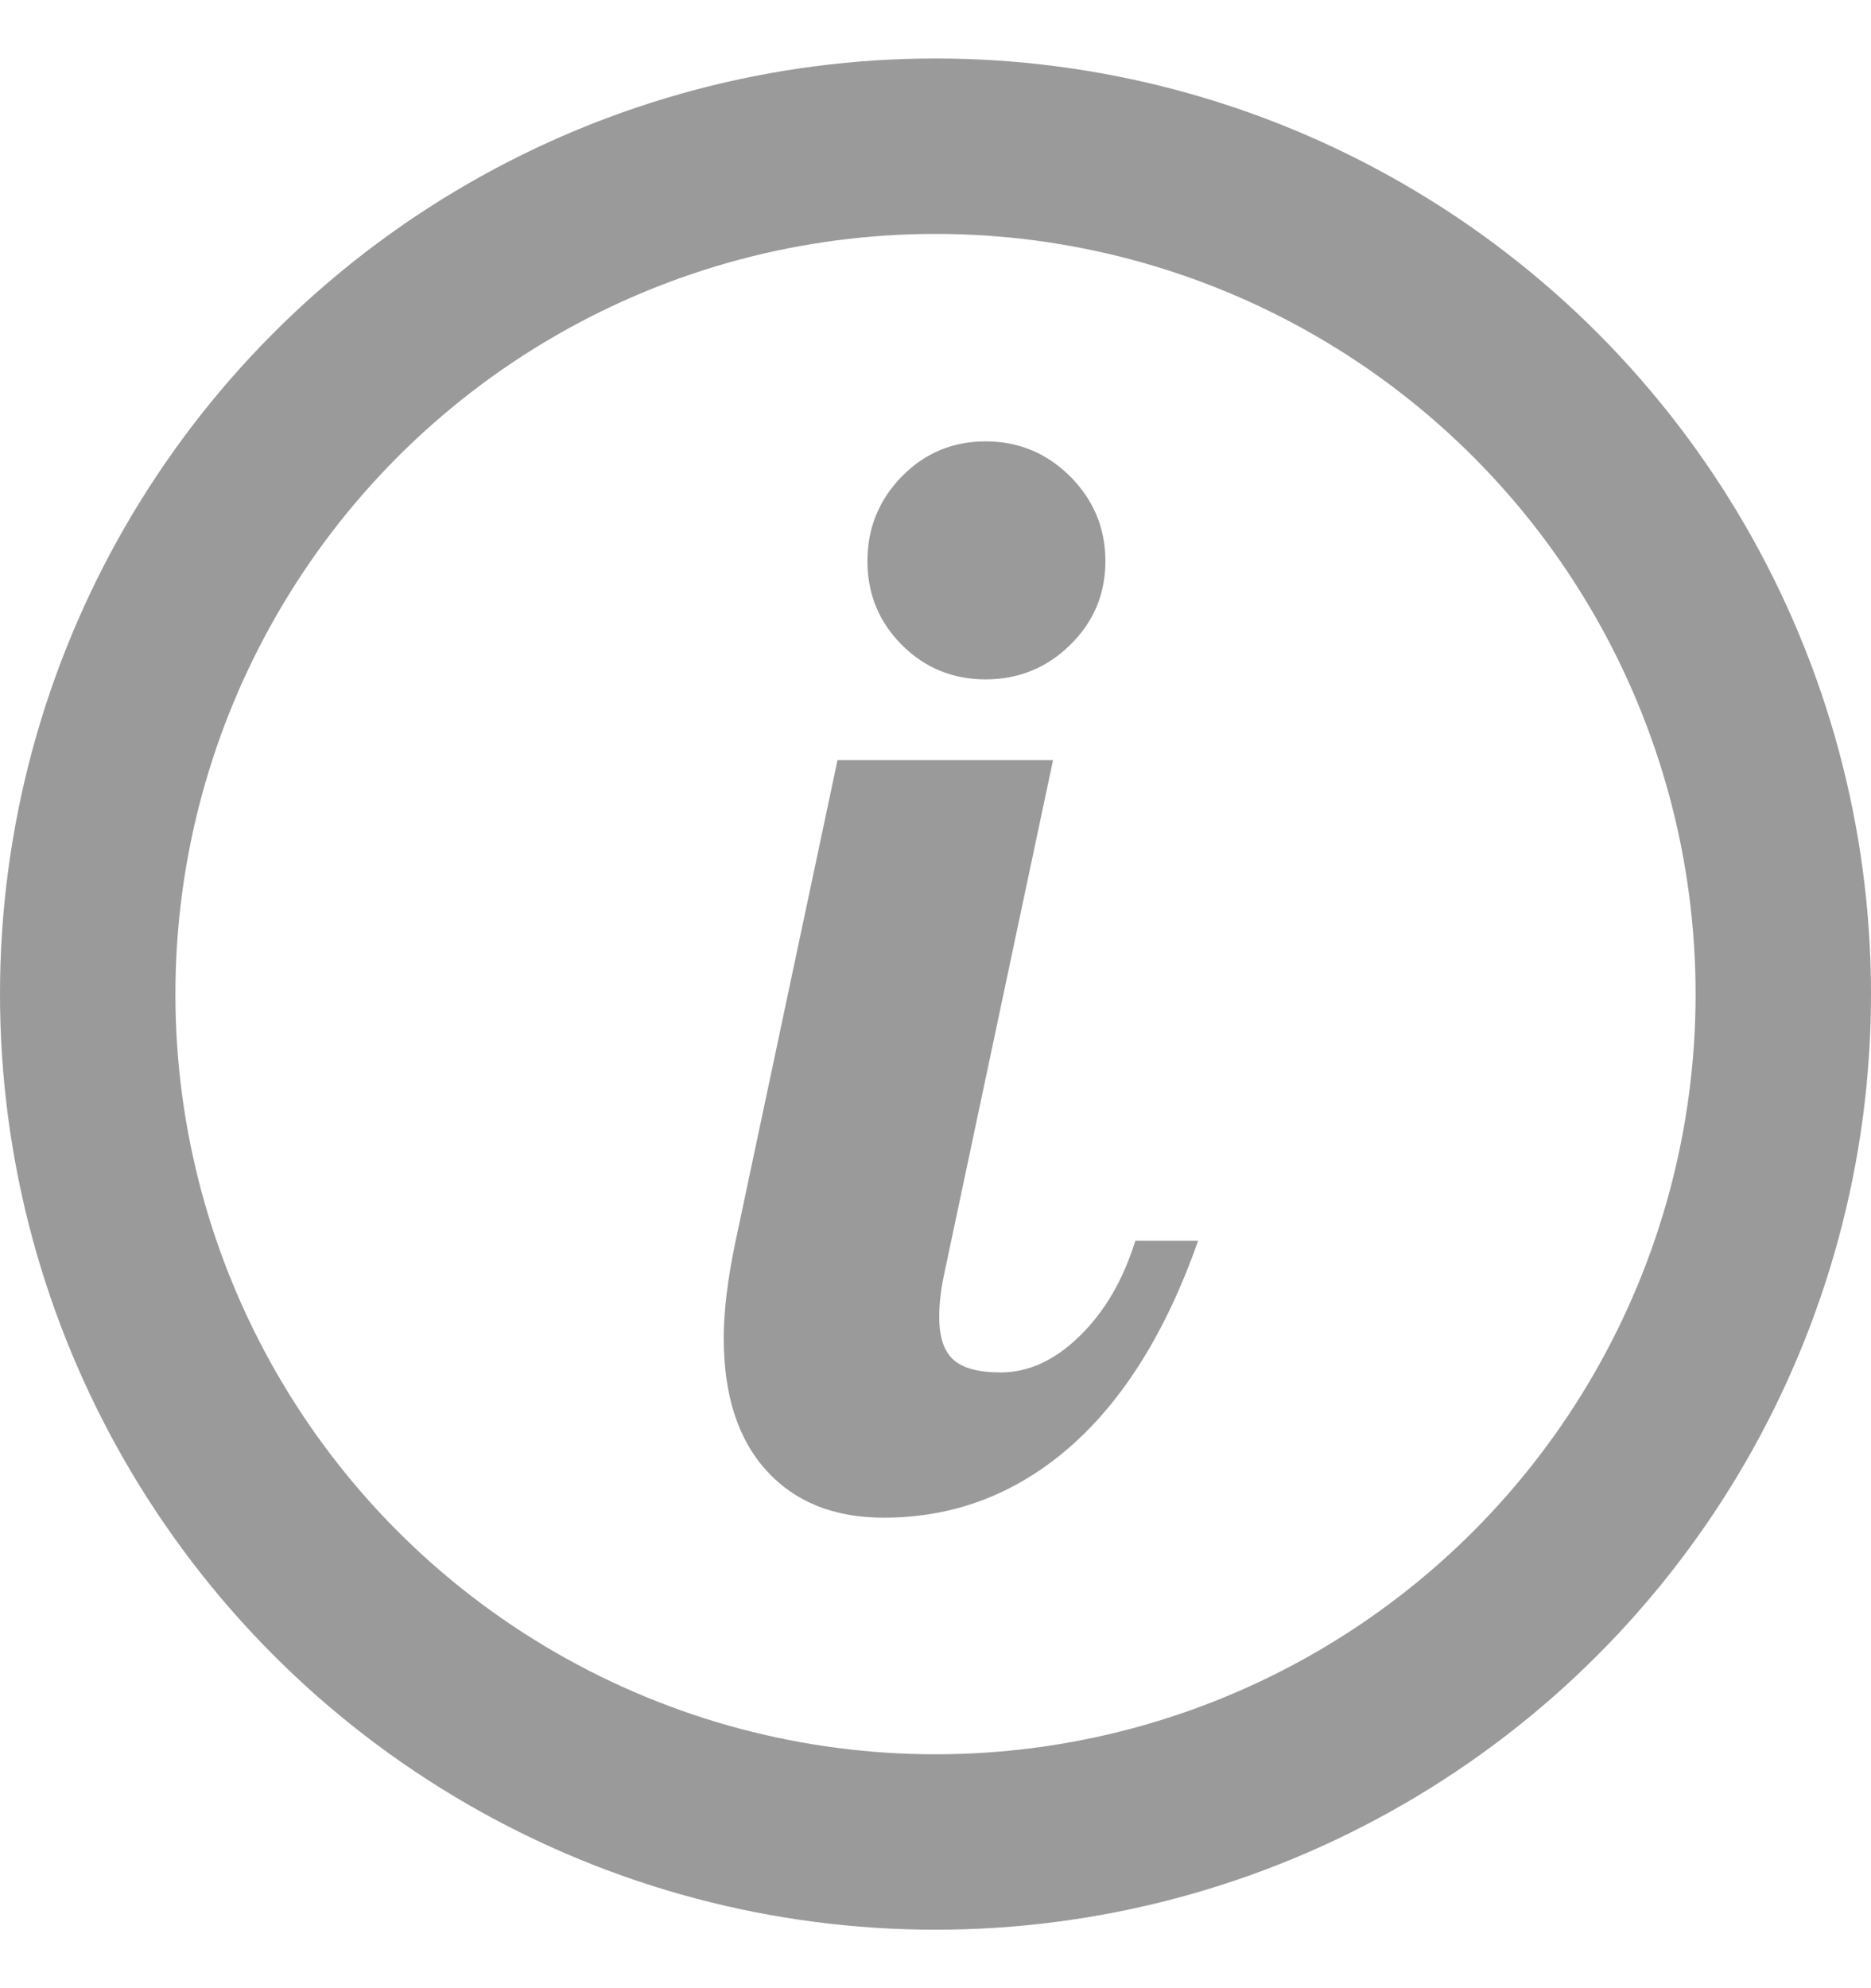
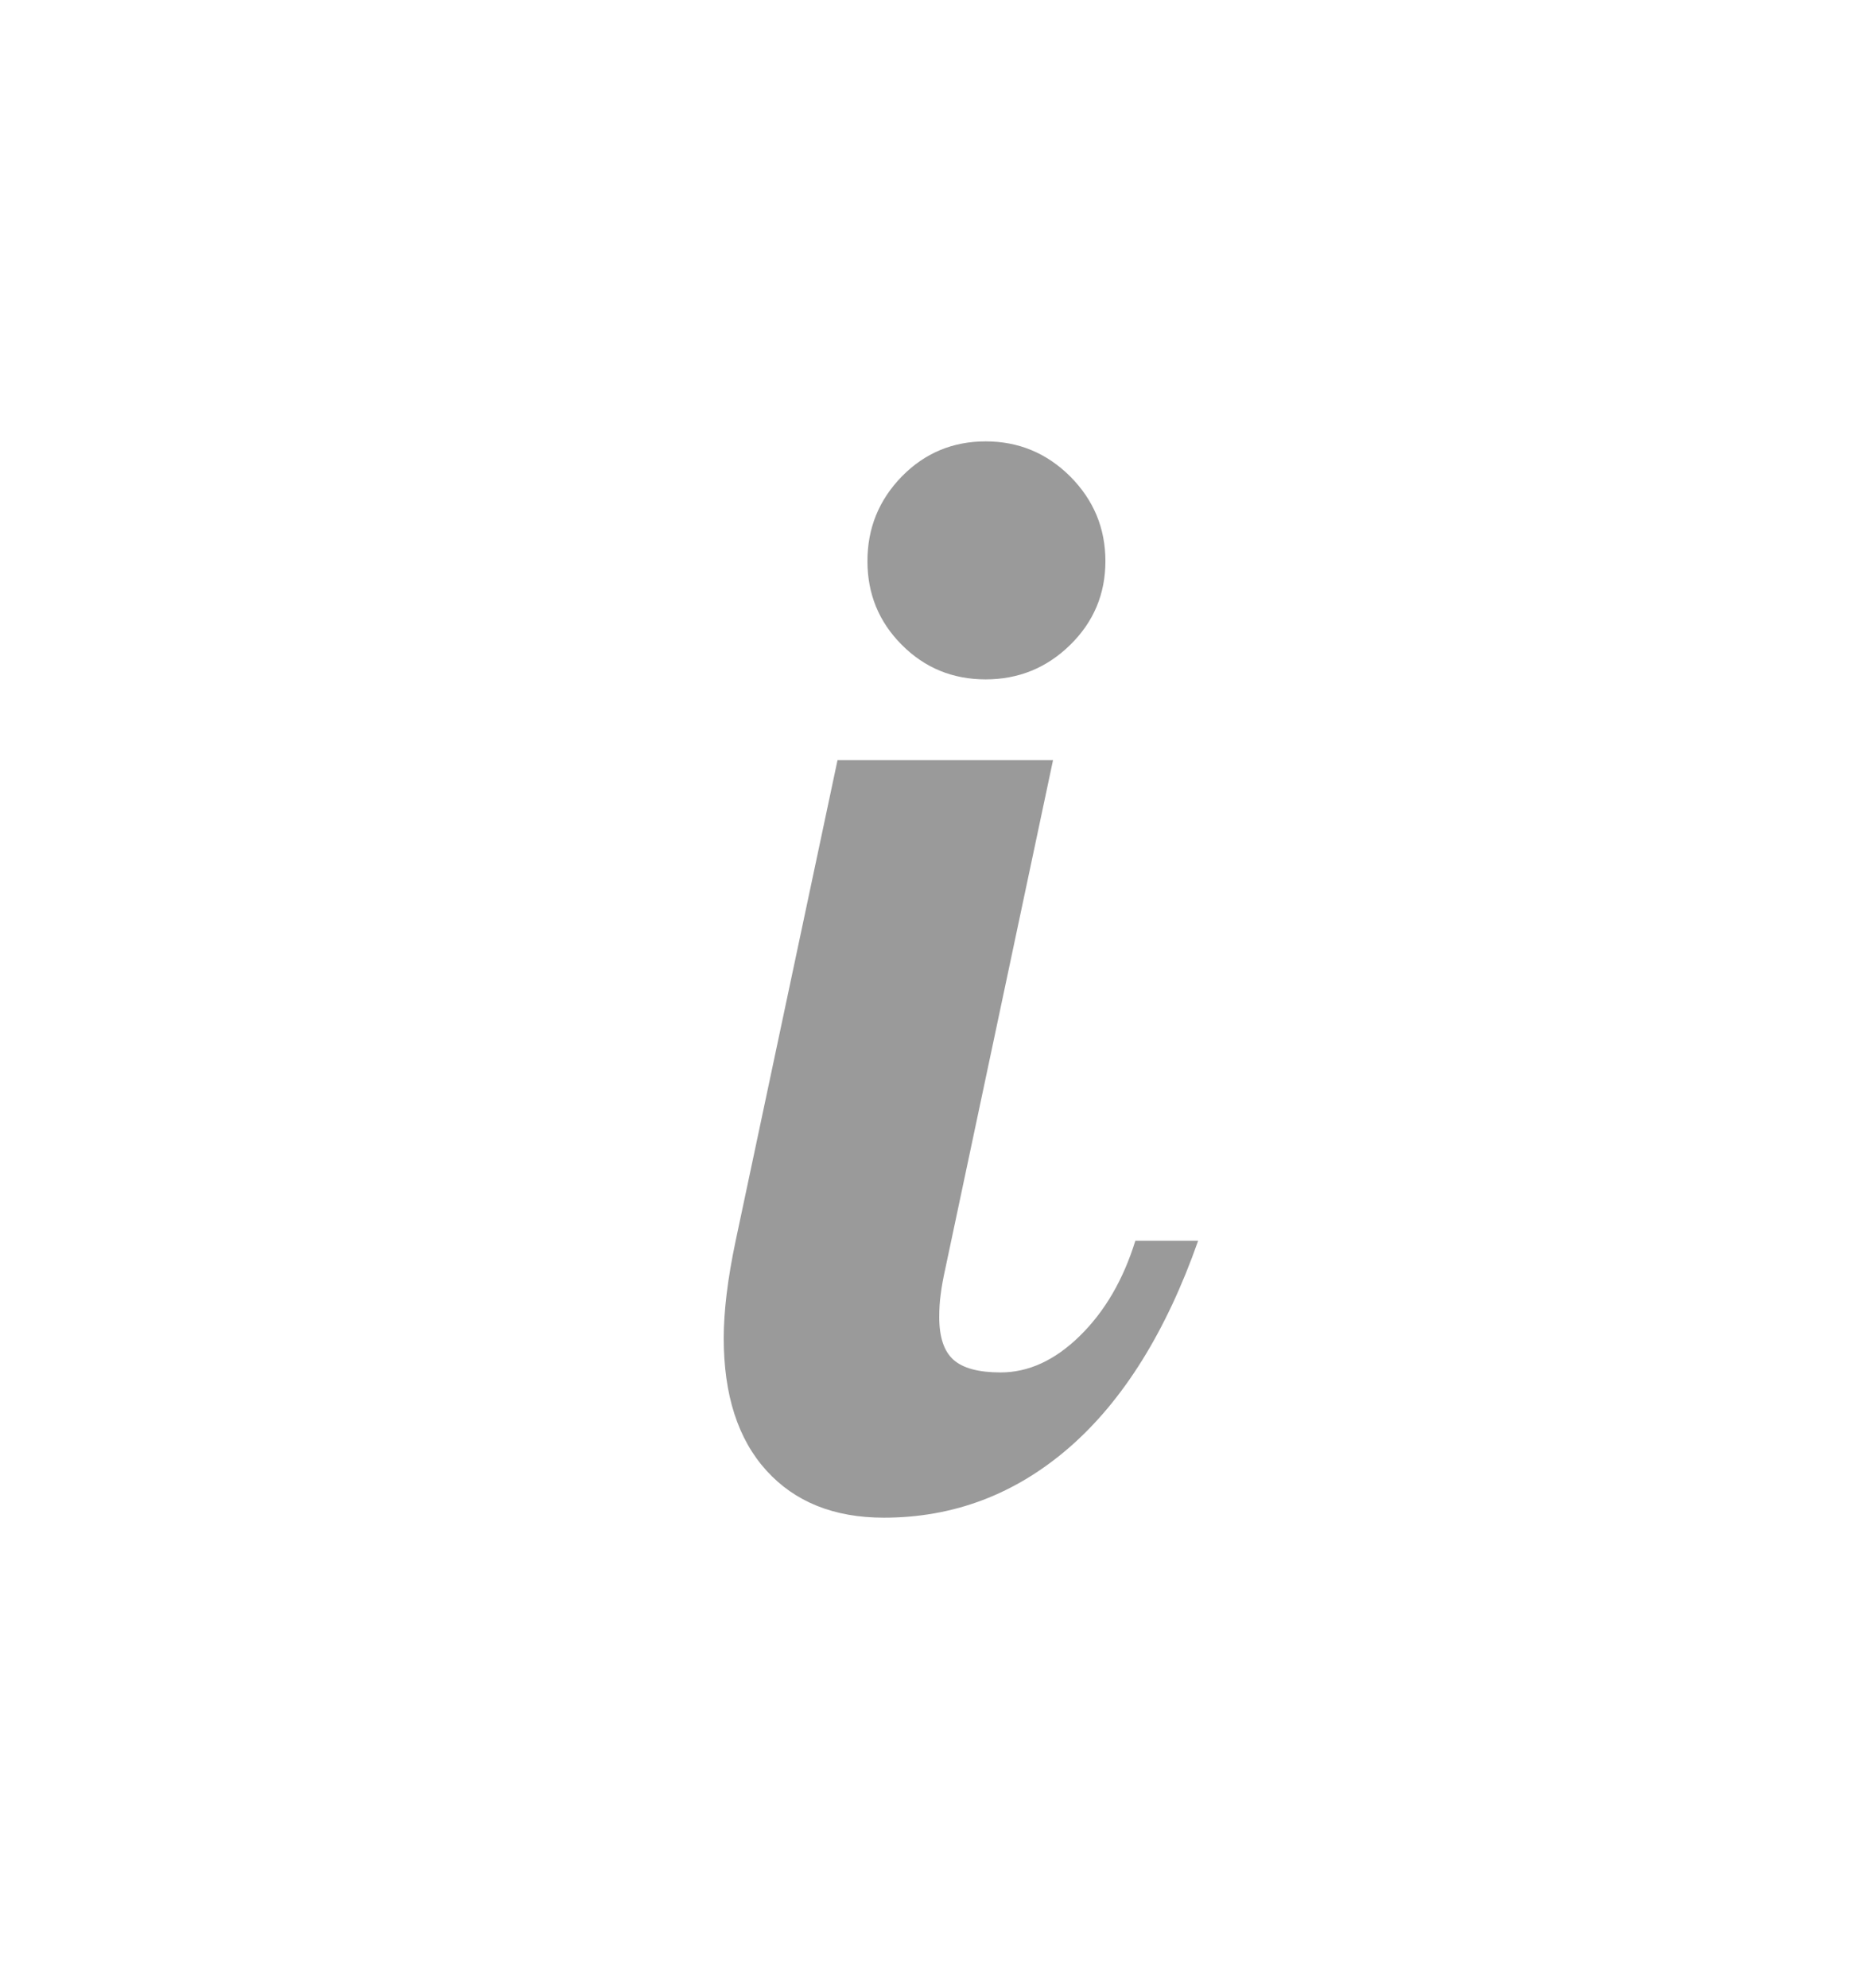
<svg xmlns="http://www.w3.org/2000/svg" width="16" height="17" viewBox="0 0 16 17" fill="none">
-   <circle cx="8" cy="8.5" r="7.25" stroke="#9A9A9A" stroke-width="1.5" stroke-linecap="square" />
  <path fill-rule="evenodd" clip-rule="evenodd" d="M9.152 5.514C9.352 5.318 9.453 5.079 9.453 4.798C9.453 4.516 9.352 4.275 9.152 4.074C8.951 3.874 8.71 3.774 8.429 3.774C8.147 3.774 7.908 3.874 7.712 4.074C7.516 4.275 7.418 4.516 7.418 4.798C7.418 5.079 7.516 5.318 7.712 5.514C7.908 5.711 8.147 5.809 8.429 5.809C8.71 5.809 8.951 5.711 9.152 5.514ZM6.214 11.063C6.197 11.204 6.189 11.33 6.189 11.441C6.189 11.927 6.31 12.305 6.554 12.574C6.797 12.842 7.132 12.977 7.558 12.977C8.156 12.977 8.685 12.776 9.146 12.375C9.606 11.974 9.973 11.385 10.246 10.609H9.709C9.606 10.942 9.448 11.213 9.235 11.422C9.022 11.631 8.796 11.735 8.557 11.735C8.369 11.735 8.235 11.699 8.154 11.627C8.072 11.554 8.032 11.432 8.032 11.262C8.032 11.193 8.036 11.127 8.045 11.063C8.053 10.999 8.066 10.929 8.083 10.852L9.005 6.5H7.162L6.291 10.609C6.257 10.771 6.231 10.922 6.214 11.063Z" fill="#9A9A9A" />
</svg>